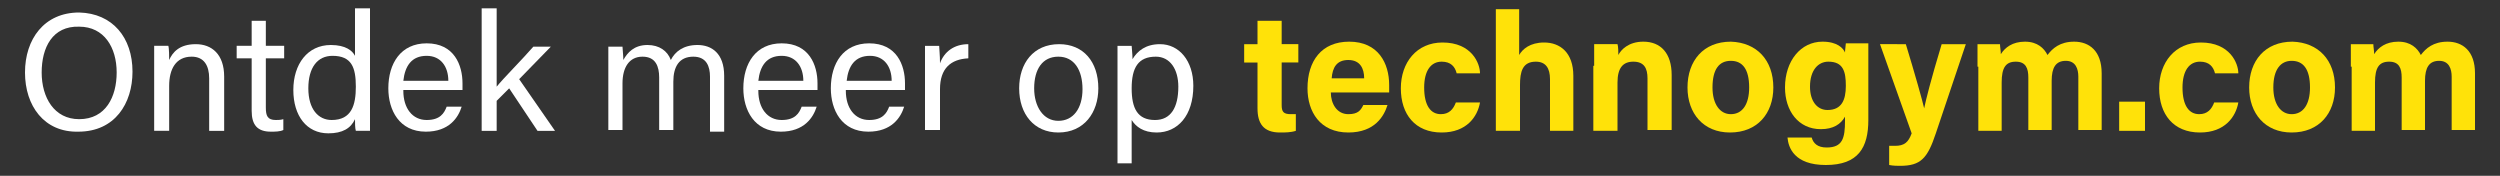
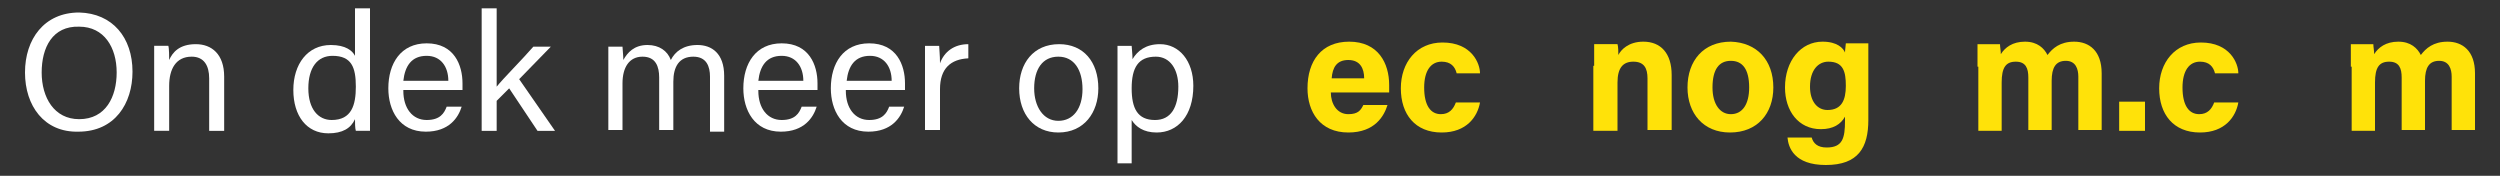
<svg xmlns="http://www.w3.org/2000/svg" version="1.1" id="Laag_1" x="0px" y="0px" viewBox="0 0 300 21.1" style="enable-background:new 0 0 300 21.1;" xml:space="preserve">
  <rect x="0" y="0" width="300" height="21.1" fill="#333333" stroke="none" />
  <style type="text/css">
	.st0{fill:#FFFFFF;}
	.st1{fill:#FFE209;}
</style>
  <g>
    <path class="st0" d="M15.9,8.6c0,3.8-2.1,7.2-6.5,7.2C5.3,15.9,3,12.7,3,8.7c0-4,2.3-7.2,6.5-7.2C13.5,1.6,15.9,4.5,15.9,8.6z    M5,8.7c0,3,1.5,5.6,4.5,5.6c3.2,0,4.5-2.7,4.5-5.6c0-3-1.5-5.5-4.5-5.5C6.3,3.1,5,5.7,5,8.7z" />
    <path class="st0" d="M18.5,8.1c0-0.9,0-1.8,0-2.6h1.7c0.1,0.3,0.1,1.4,0.1,1.7c0.4-0.9,1.2-1.9,3.2-1.9c1.9,0,3.4,1.2,3.4,3.9v6.5   h-1.8V9.4c0-1.5-0.6-2.6-2.1-2.6c-1.9,0-2.7,1.5-2.7,3.5v5.4h-1.8V8.1z" />
-     <path class="st0" d="M28.4,5.5h1.8v-3h1.7v3h2.2V7h-2.2v5.9c0,1,0.2,1.5,1.2,1.5c0.2,0,0.6,0,0.9-0.1v1.3c-0.4,0.2-1,0.2-1.5,0.2   c-1.6,0-2.3-0.8-2.3-2.5V7h-1.8V5.5z" />
    <path class="st0" d="M44.4,1v11.8c0,0.9,0,1.9,0,2.9h-1.7c-0.1-0.3-0.1-1-0.1-1.4c-0.5,1.1-1.5,1.7-3.2,1.7c-2.6,0-4.2-2.1-4.2-5.2   c0-3.1,1.7-5.4,4.5-5.4c1.8,0,2.6,0.7,2.9,1.3V1H44.4z M39.8,14.4c2.4,0,2.9-1.8,2.9-4c0-2.3-0.5-3.7-2.8-3.7   c-1.8,0-2.9,1.4-2.9,3.9C37,13.1,38.2,14.4,39.8,14.4z" />
    <path class="st0" d="M48.4,10.9c0,2.1,1.1,3.5,2.8,3.5c1.6,0,2.1-0.8,2.4-1.6h1.8c-0.4,1.3-1.5,3-4.3,3c-3.2,0-4.5-2.6-4.5-5.2   c0-3,1.5-5.4,4.6-5.4c3.3,0,4.3,2.6,4.3,4.8c0,0.3,0,0.6,0,0.8H48.4z M53.8,9.7c0-1.7-0.9-3-2.6-3c-1.8,0-2.6,1.2-2.8,3H53.8z" />
    <path class="st0" d="M59.6,10.4c0.8-1,3.1-3.3,4.4-4.8h2.1l-3.8,3.9l4.3,6.2h-2.1l-3.4-5.1l-1.5,1.5v3.6h-1.8V1h1.8V10.4z" />
    <path class="st0" d="M73,8.2c0-0.9,0-1.8,0-2.6h1.7c0,0.3,0.1,1,0.1,1.6c0.5-0.9,1.3-1.8,2.9-1.8c1.4,0,2.4,0.7,2.8,1.8   c0.5-1,1.5-1.8,3.2-1.8c1.7,0,3.2,1,3.2,3.7v6.7h-1.7V9.2c0-1.2-0.4-2.4-2-2.4c-1.7,0-2.4,1.2-2.4,3v5.8h-1.7V9.3   c0-1.3-0.4-2.5-2-2.5c-1.6,0-2.4,1.3-2.4,3.2v5.6H73V8.2z" />
    <path class="st0" d="M91,10.9c0,2.1,1.1,3.5,2.8,3.5c1.6,0,2.1-0.8,2.4-1.6H98c-0.4,1.3-1.5,3-4.3,3c-3.2,0-4.5-2.6-4.5-5.2   c0-3,1.5-5.4,4.6-5.4c3.3,0,4.3,2.6,4.3,4.8c0,0.3,0,0.6,0,0.8H91z M96.4,9.7c0-1.7-0.9-3-2.6-3c-1.8,0-2.6,1.2-2.8,3H96.4z" />
    <path class="st0" d="M101.5,10.9c0,2.1,1.1,3.5,2.8,3.5c1.6,0,2.1-0.8,2.4-1.6h1.8c-0.4,1.3-1.5,3-4.3,3c-3.2,0-4.5-2.6-4.5-5.2   c0-3,1.5-5.4,4.6-5.4c3.3,0,4.3,2.6,4.3,4.8c0,0.3,0,0.6,0,0.8H101.5z M107,9.7c0-1.7-0.9-3-2.6-3c-1.8,0-2.6,1.2-2.8,3H107z" />
    <path class="st0" d="M111,8.3c0-1.4,0-2.2,0-2.8h1.7c0,0.3,0.1,1.1,0.1,2.1c0.5-1.4,1.7-2.3,3.4-2.3V7c-2.1,0.1-3.4,1.2-3.4,3.7   v4.9H111V8.3z" />
    <path class="st0" d="M131.8,10.6c0,2.9-1.7,5.3-4.8,5.3c-2.9,0-4.7-2.2-4.7-5.3c0-3,1.7-5.3,4.8-5.3C130,5.3,131.8,7.4,131.8,10.6z    M124.1,10.6c0,2.2,1.1,3.9,2.9,3.9c1.8,0,2.9-1.5,2.9-3.8c0-2.3-1-3.9-2.9-3.9S124.1,8.3,124.1,10.6z" />
    <path class="st0" d="M134.1,19.7V8c0-0.8,0-1.7,0-2.5h1.7c0,0.3,0.1,0.9,0.1,1.6c0.6-1,1.6-1.8,3.3-1.8c2.3,0,4,2,4,5   c0,3.6-1.9,5.6-4.4,5.6c-1.6,0-2.5-0.7-3-1.5v5.2H134.1z M138.7,6.8c-2.1,0-2.9,1.3-2.9,3.8c0,2.4,0.7,3.8,2.8,3.8   c1.9,0,2.8-1.5,2.8-4C141.4,8.3,140.4,6.8,138.7,6.8z" />
  </g>
  <g>
-     <path class="st1" d="M149.3,5.3h1.6V2.5h2.9v2.8h2v2.2h-2v5.1c0,0.8,0.2,1.1,1.1,1.1c0.2,0,0.4,0,0.6,0v2c-0.6,0.2-1.3,0.2-1.9,0.2   c-2,0-2.7-1.1-2.7-2.9V7.5h-1.6V5.3z" />
    <path class="st1" d="M159.7,11.1c0,1.3,0.7,2.6,2.1,2.6c1.2,0,1.5-0.5,1.8-1.1h2.9c-0.4,1.3-1.5,3.3-4.7,3.3   c-3.4,0-4.9-2.5-4.9-5.3c0-3.3,1.7-5.6,5-5.6c3.5,0,4.8,2.6,4.8,5.2c0,0.4,0,0.6,0,0.9H159.7z M163.7,9.4c0-1.2-0.5-2.2-1.9-2.2   c-1.4,0-1.9,0.9-2,2.2H163.7z" />
    <path class="st1" d="M177.6,12.3c-0.3,1.7-1.6,3.6-4.6,3.6c-3.2,0-4.9-2.2-4.9-5.3c0-3.1,1.9-5.5,5-5.5c3.5,0,4.5,2.5,4.5,3.7h-2.8   c-0.2-0.8-0.7-1.4-1.8-1.4c-1.3,0-2.1,1.1-2.1,3.1c0,2.2,0.8,3.2,2,3.2c1,0,1.5-0.6,1.8-1.4H177.6z" />
-     <path class="st1" d="M182.3,1.1v5.5c0.4-0.7,1.3-1.5,3-1.5c1.9,0,3.5,1.2,3.5,4v6.6h-2.8V9.5c0-1.3-0.5-2.1-1.7-2.1   c-1.6,0-1.9,1.2-1.9,2.8v5.5h-2.9V1.1H182.3z" />
    <path class="st1" d="M191.3,7.9c0-0.9,0-1.8,0-2.6h2.8c0.1,0.3,0.1,1,0.1,1.3c0.3-0.6,1.2-1.6,3-1.6c2.1,0,3.4,1.4,3.4,4v6.6h-2.9   V9.4c0-1.2-0.4-2-1.7-2c-1.2,0-1.9,0.7-1.9,2.5v5.8h-2.9V7.9z" />
    <path class="st1" d="M212.8,10.5c0,3.1-1.9,5.4-5.2,5.4c-3.2,0-5.1-2.3-5.1-5.4c0-3.2,1.9-5.5,5.2-5.5   C210.8,5.1,212.8,7.2,212.8,10.5z M205.5,10.5c0,2,0.9,3.2,2.2,3.2c1.4,0,2.2-1.2,2.2-3.2c0-2.2-0.8-3.2-2.2-3.2   C206.3,7.3,205.5,8.3,205.5,10.5z" />
    <path class="st1" d="M224.2,14.4c0,3.3-1.2,5.4-5.1,5.4c-3.8,0-4.5-2.1-4.6-3.3h2.9c0.2,0.7,0.7,1.2,1.8,1.2c1.9,0,2.2-1.1,2.2-3.2   v-0.5c-0.5,0.9-1.4,1.5-2.9,1.5c-2.7,0-4.3-2.2-4.3-5c0-3.2,1.9-5.5,4.5-5.5c1.8,0,2.5,0.8,2.7,1.3c0-0.3,0.1-0.9,0.1-1.1h2.7   c0,0.9,0,2,0,3V14.4z M219.3,13.2c1.7,0,2.2-1.2,2.2-2.9s-0.3-2.9-2.1-2.9c-1.2,0-2.2,1-2.2,3C217.2,12.2,218.1,13.2,219.3,13.2z" />
-     <path class="st1" d="M228.7,5.3c1.1,3.6,2,6.8,2.2,7.7h0c0.2-1,0.8-3.4,2.1-7.7h2.9L232.3,16c-1,3-1.8,3.9-4.3,3.9   c-0.3,0-0.8,0-1.3-0.1v-2.3c0.2,0,0.5,0,0.7,0c1.1,0,1.6-0.4,2-1.5l-3.8-10.7H228.7z" />
    <path class="st1" d="M237.3,8c0-0.9,0-1.8,0-2.7h2.7c0,0.3,0.1,0.8,0.1,1.2c0.5-0.8,1.4-1.5,2.9-1.5c1.5,0,2.3,0.8,2.7,1.6   c0.6-0.8,1.5-1.6,3.2-1.6c1.8,0,3.3,1.1,3.3,3.8v6.8h-2.8V9.2c0-0.9-0.3-1.9-1.5-1.9c-1.2,0-1.7,0.8-1.7,2.4v5.9h-2.8V9.3   c0-1.1-0.3-1.9-1.5-1.9c-1.2,0-1.7,0.7-1.7,2.5v5.8h-2.8V8z" />
    <path class="st1" d="M254.3,15.7v-3.5h3.1v3.5H254.3z" />
    <path class="st1" d="M268.6,12.3c-0.3,1.7-1.6,3.6-4.6,3.6c-3.2,0-4.9-2.2-4.9-5.3c0-3.1,1.9-5.5,5-5.5c3.5,0,4.5,2.5,4.5,3.7h-2.8   c-0.2-0.8-0.7-1.4-1.8-1.4c-1.3,0-2.1,1.1-2.1,3.1c0,2.2,0.8,3.2,2,3.2c1,0,1.5-0.6,1.8-1.4H268.6z" />
-     <path class="st1" d="M280.2,10.5c0,3.1-1.9,5.4-5.2,5.4c-3.2,0-5.1-2.3-5.1-5.4c0-3.2,1.9-5.5,5.2-5.5   C278.2,5.1,280.2,7.2,280.2,10.5z M272.8,10.5c0,2,0.9,3.2,2.2,3.2c1.4,0,2.2-1.2,2.2-3.2c0-2.2-0.8-3.2-2.2-3.2   C273.7,7.3,272.8,8.3,272.8,10.5z" />
    <path class="st1" d="M282.1,8c0-0.9,0-1.8,0-2.7h2.7c0,0.3,0.1,0.8,0.1,1.2c0.5-0.8,1.4-1.5,2.9-1.5c1.5,0,2.3,0.8,2.7,1.6   c0.6-0.8,1.5-1.6,3.2-1.6c1.8,0,3.3,1.1,3.3,3.8v6.8h-2.8V9.2c0-0.9-0.3-1.9-1.5-1.9c-1.2,0-1.7,0.8-1.7,2.4v5.9h-2.8V9.3   c0-1.1-0.3-1.9-1.5-1.9c-1.2,0-1.7,0.7-1.7,2.5v5.8h-2.8V8z" />
  </g>
</svg>